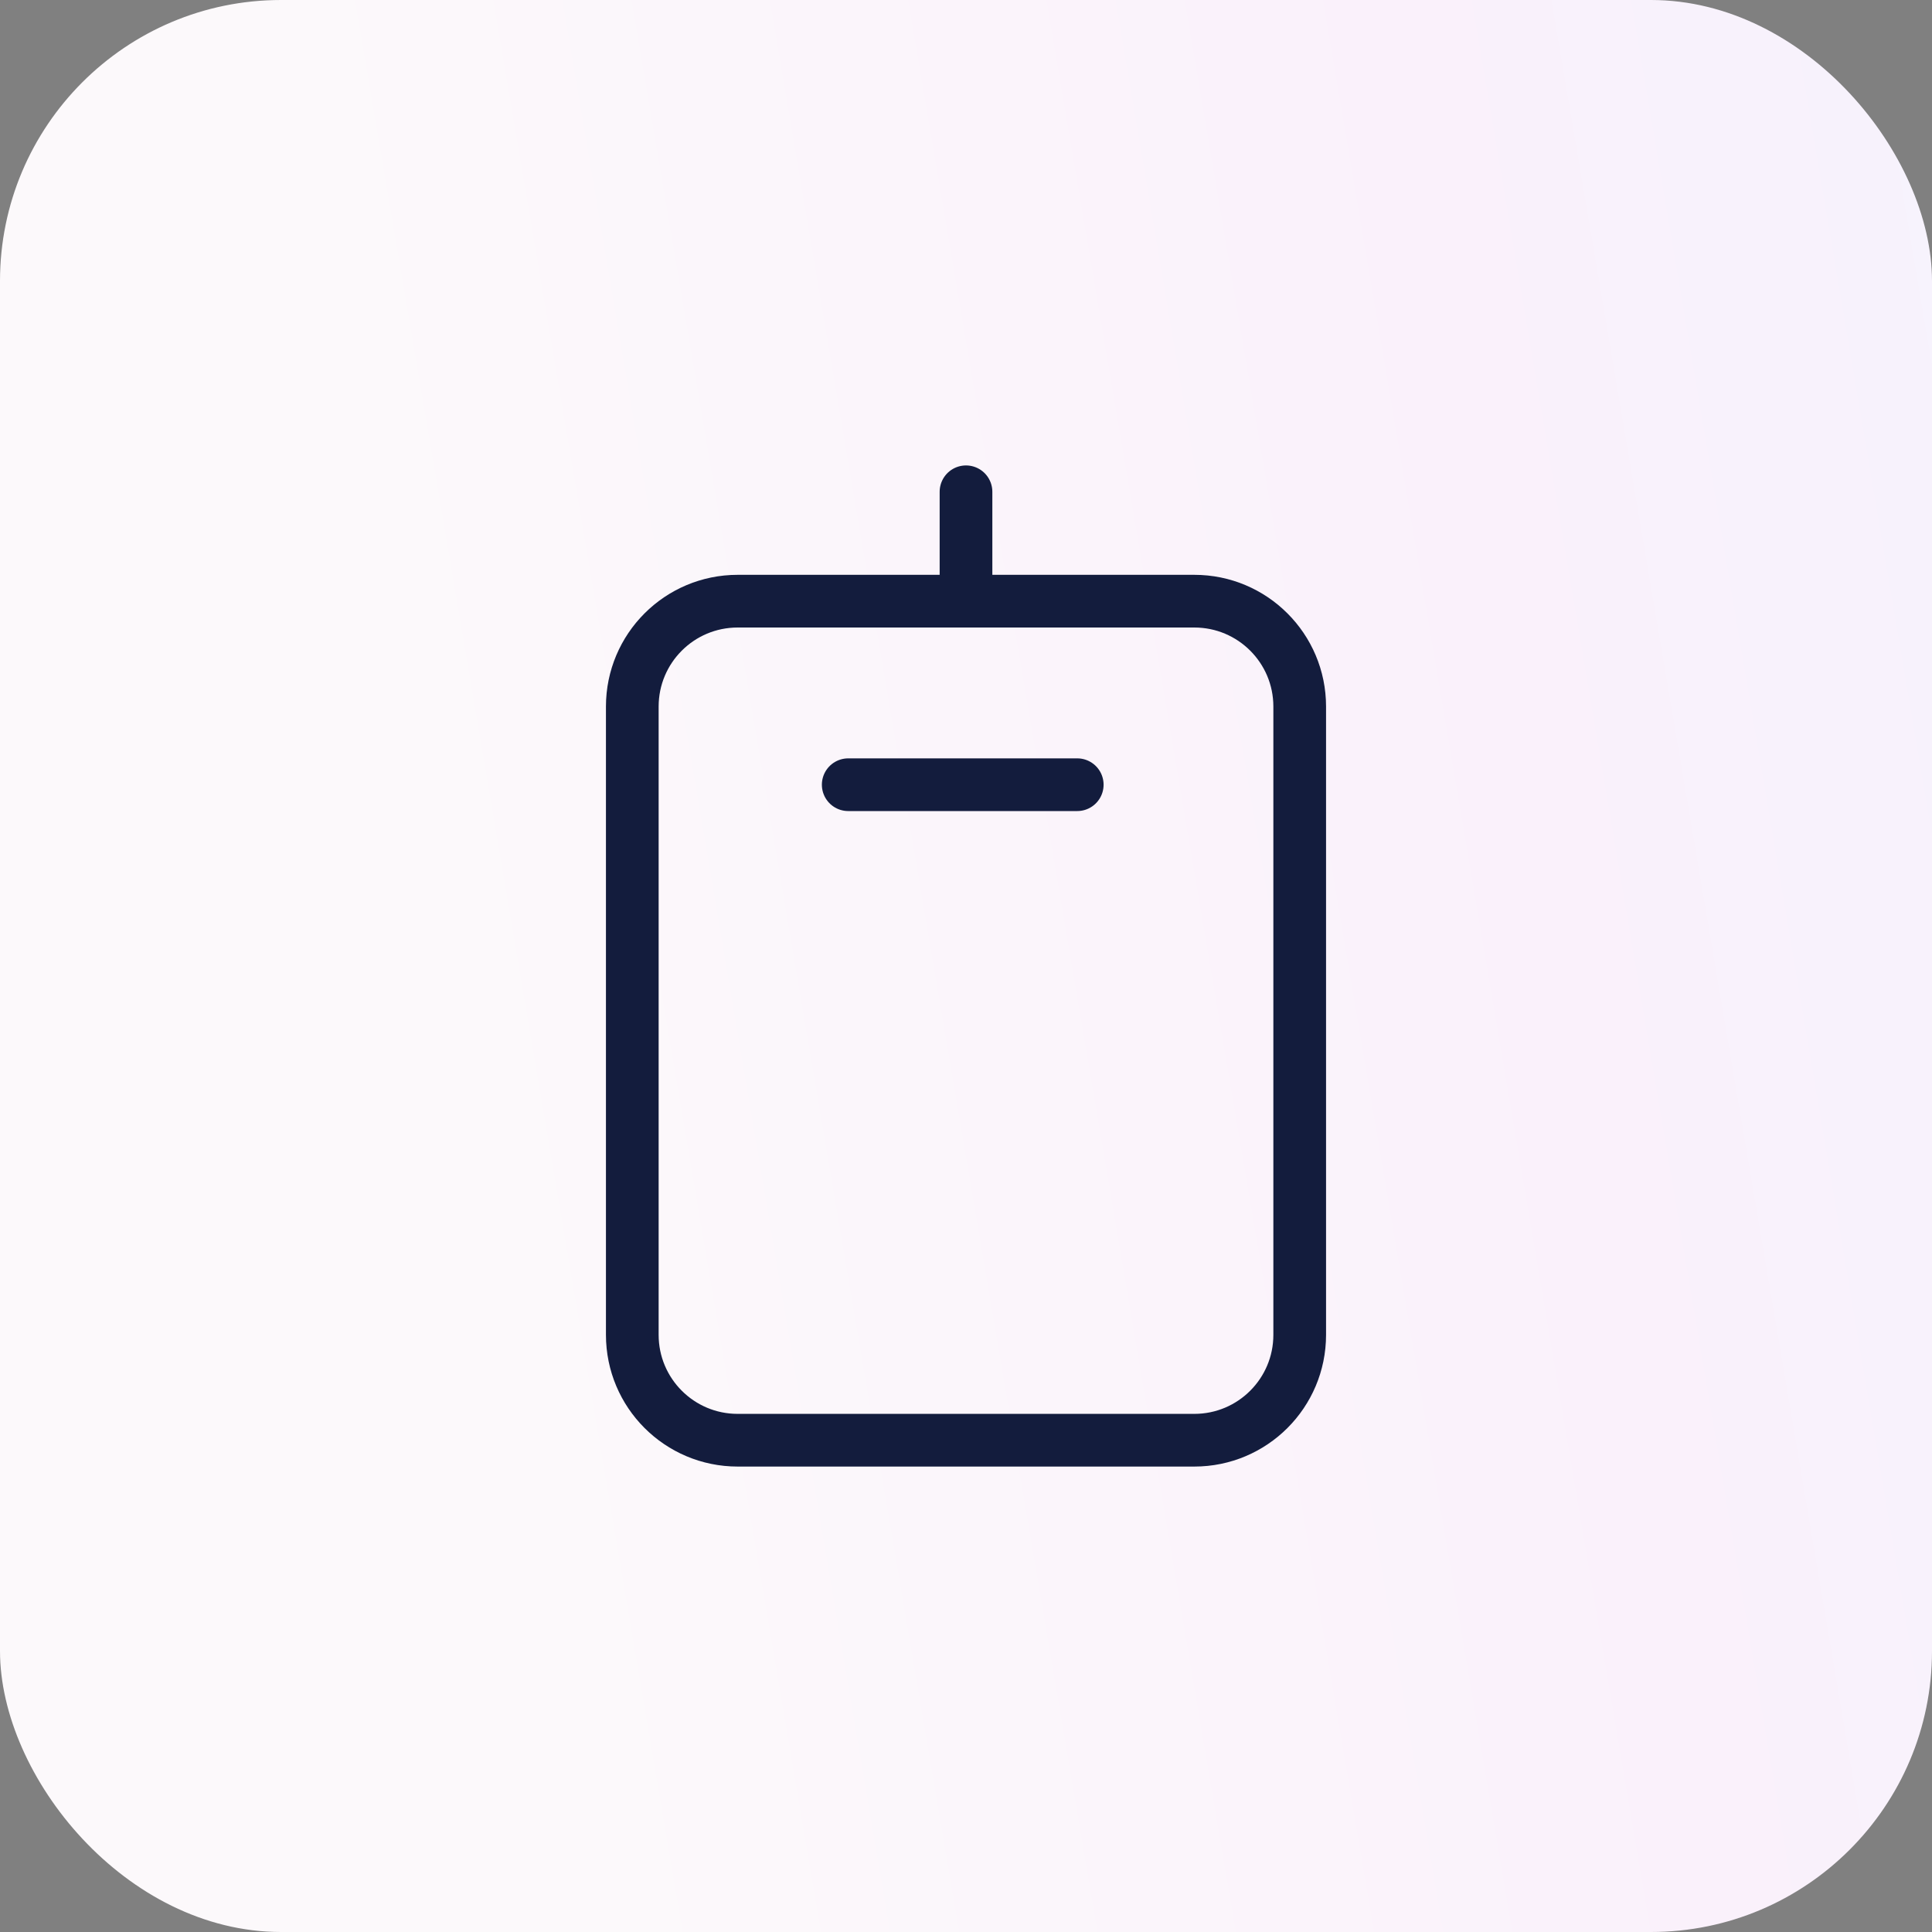
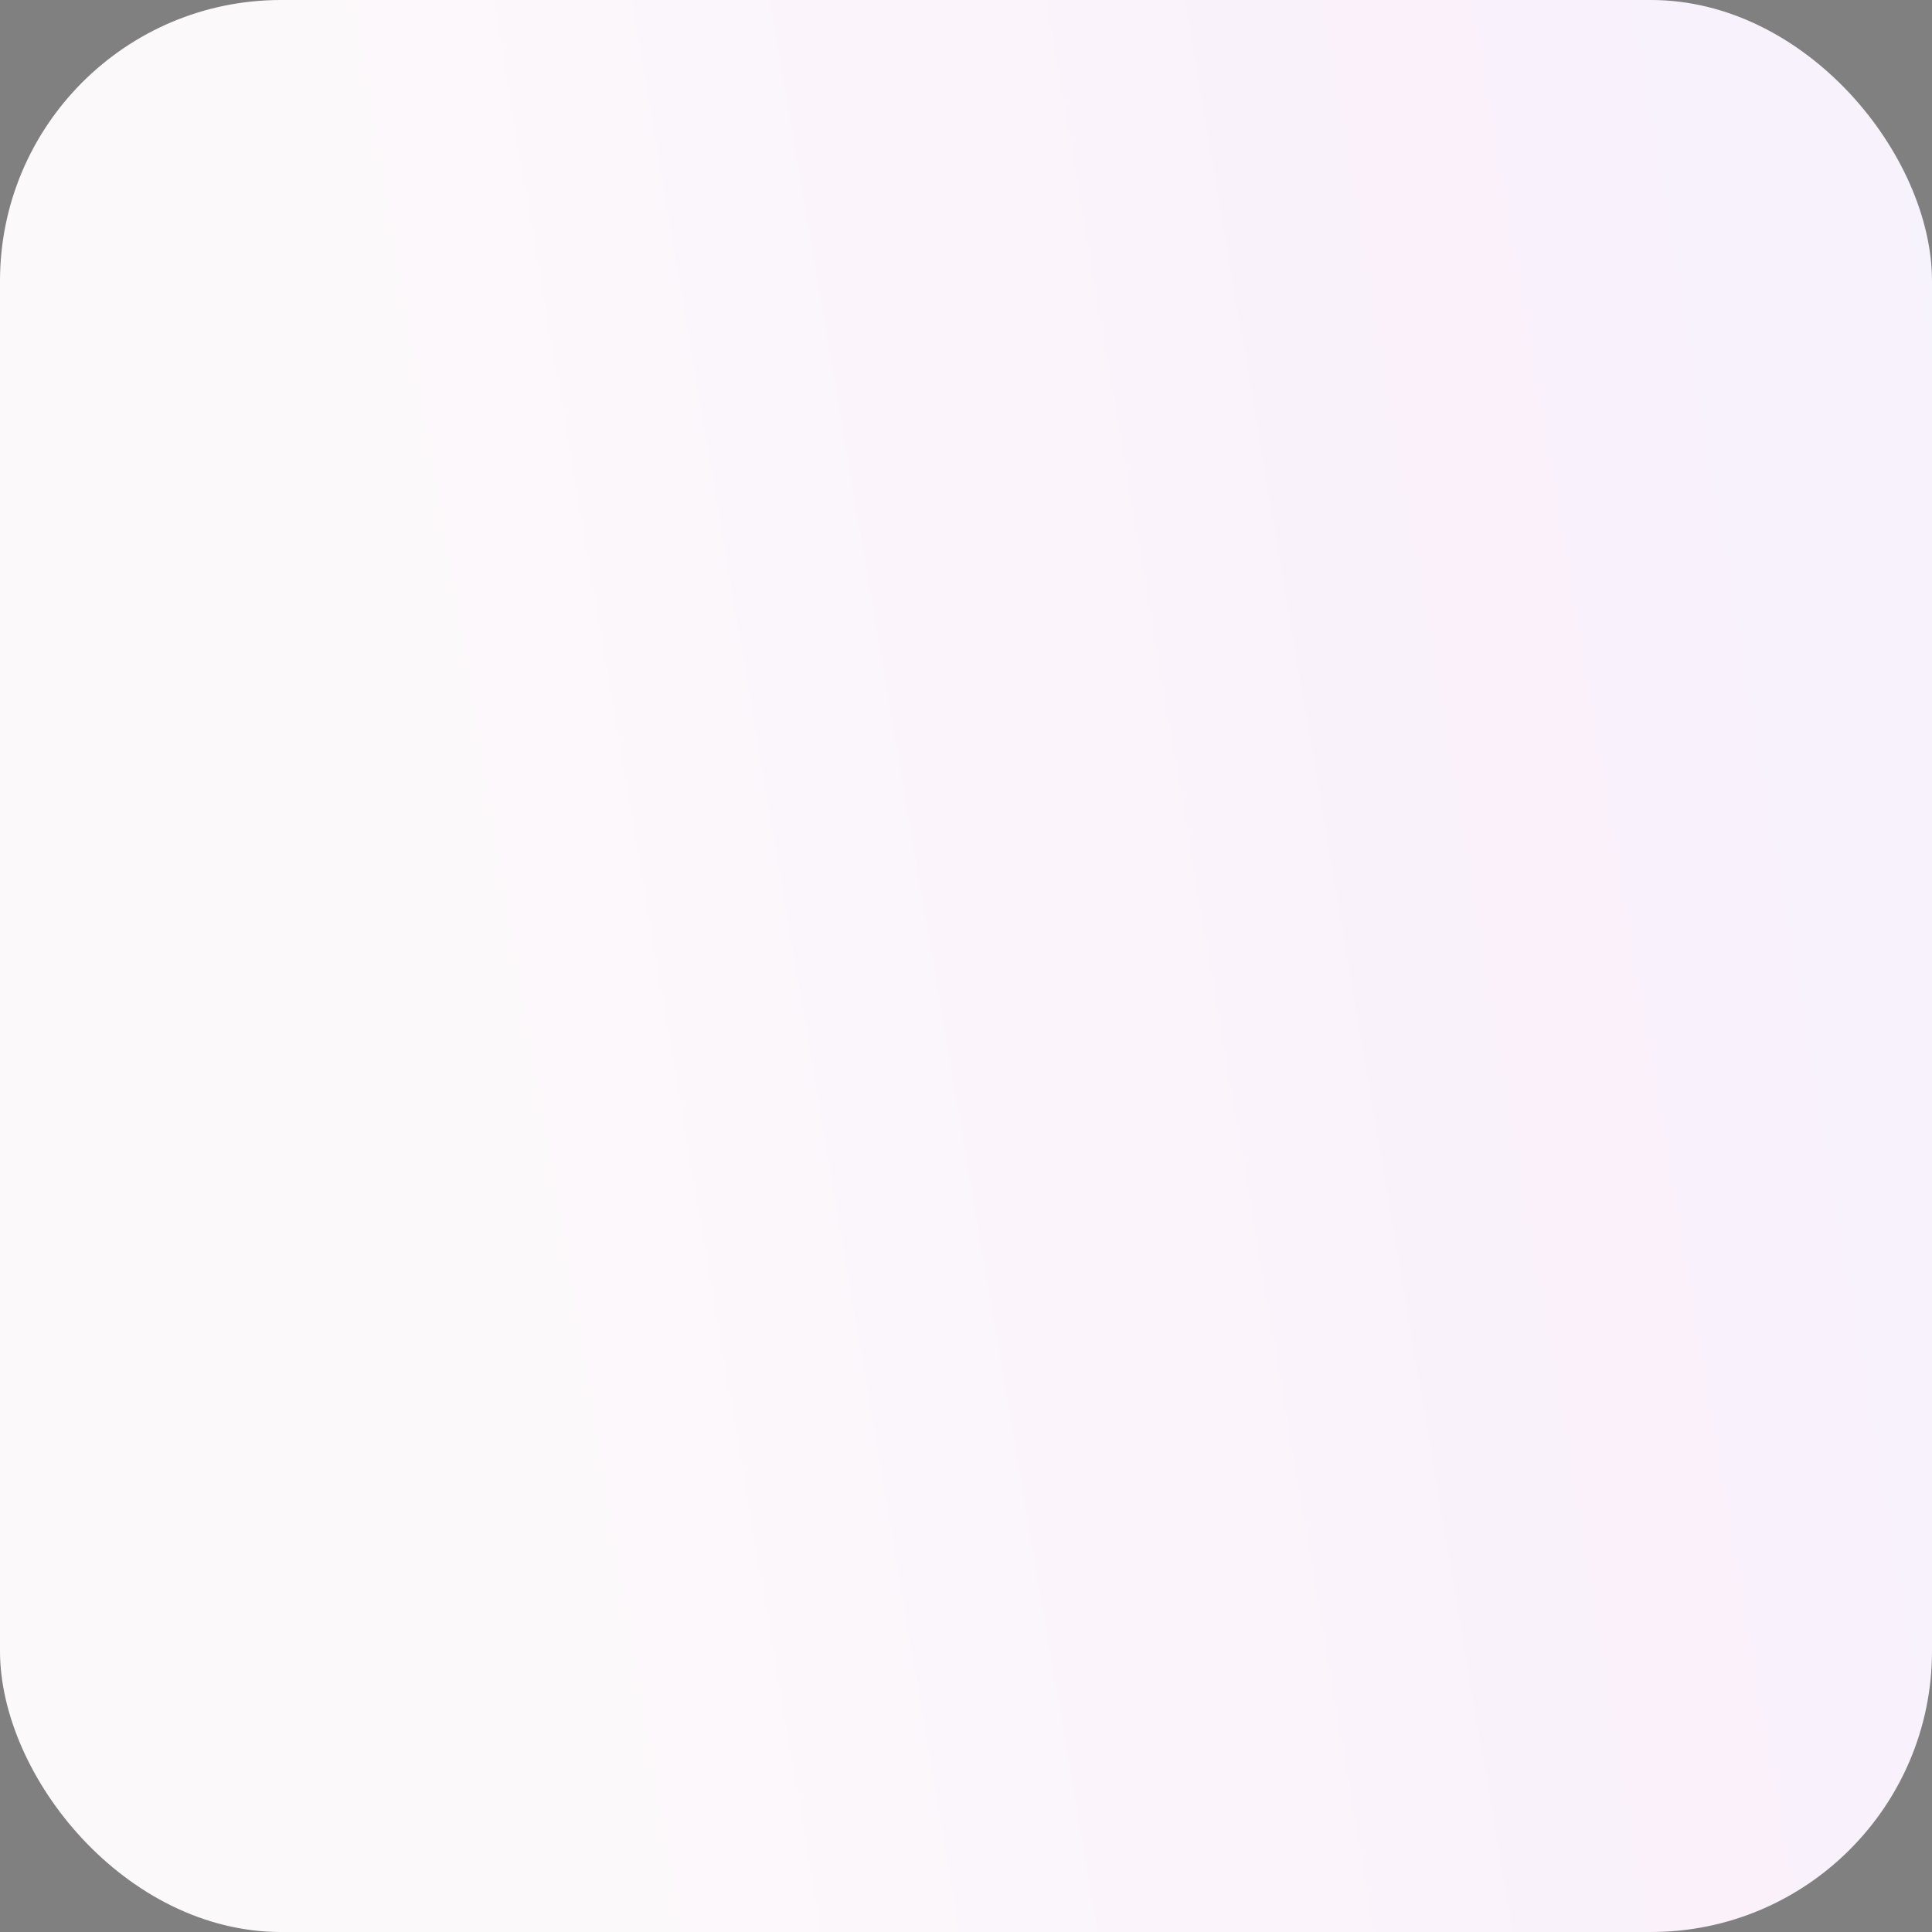
<svg xmlns="http://www.w3.org/2000/svg" width="55" height="55" viewBox="0 0 55 55" fill="none">
  <rect x="0" y="0" width="55" height="55" fill="#808080" stroke="none" />
  <rect width="55" height="55" rx="8" fill="url(#paint0_linear_1_70)" />
-   <path d="M24.147 22.339L30.667 22.339M27.5 14V17.114M37 20.114L37 38C37 39.657 35.657 41 34 41H21C19.343 41 18 39.657 18 38V20.114C18 18.457 19.343 17.114 21 17.114H34C35.657 17.114 37 18.457 37 20.114Z" stroke="#131C3D" stroke-width="1.5" stroke-linecap="round" stroke-linejoin="round" />
  <defs>
    <linearGradient id="paint0_linear_1_70" x1="2.69244e-07" y1="27" x2="69.427" y2="15.223" gradientUnits="userSpaceOnUse">
      <stop offset="0.178" stop-color="#FCF9FB" />
      <stop offset="0.619" stop-color="#FAF1FB" />
      <stop offset="1" stop-color="#F4F4FE" />
    </linearGradient>
  </defs>
</svg>